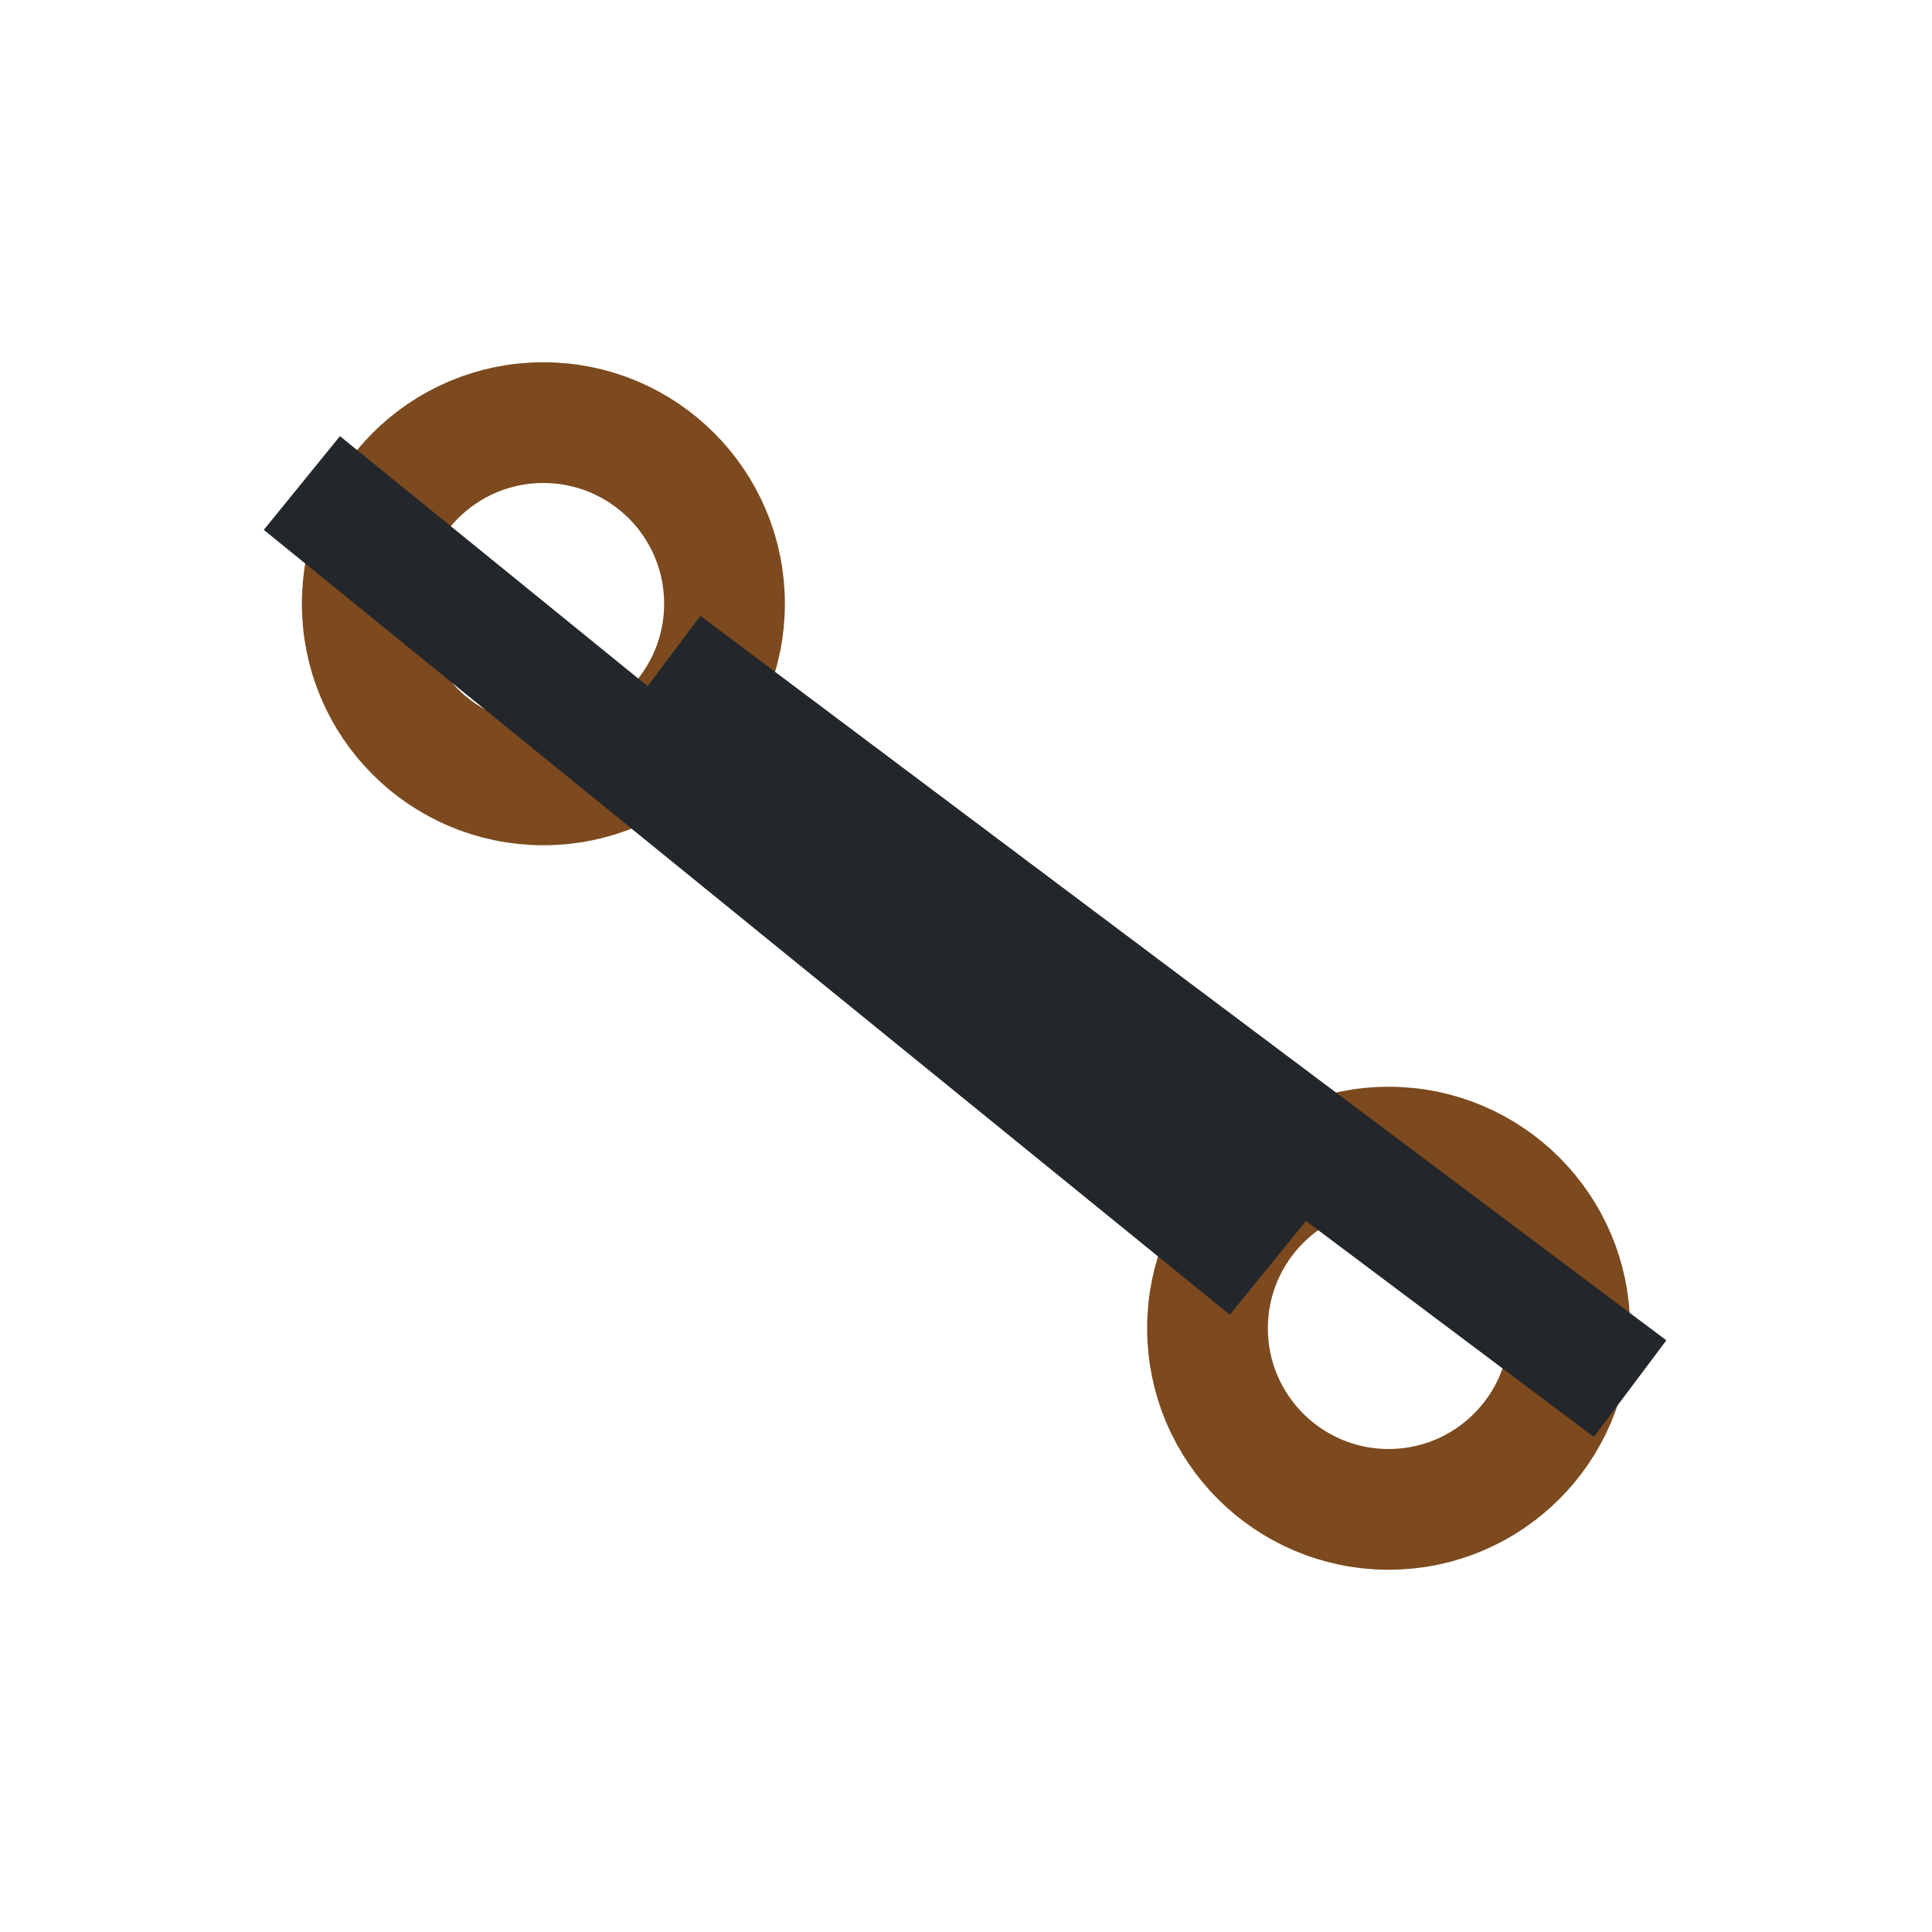
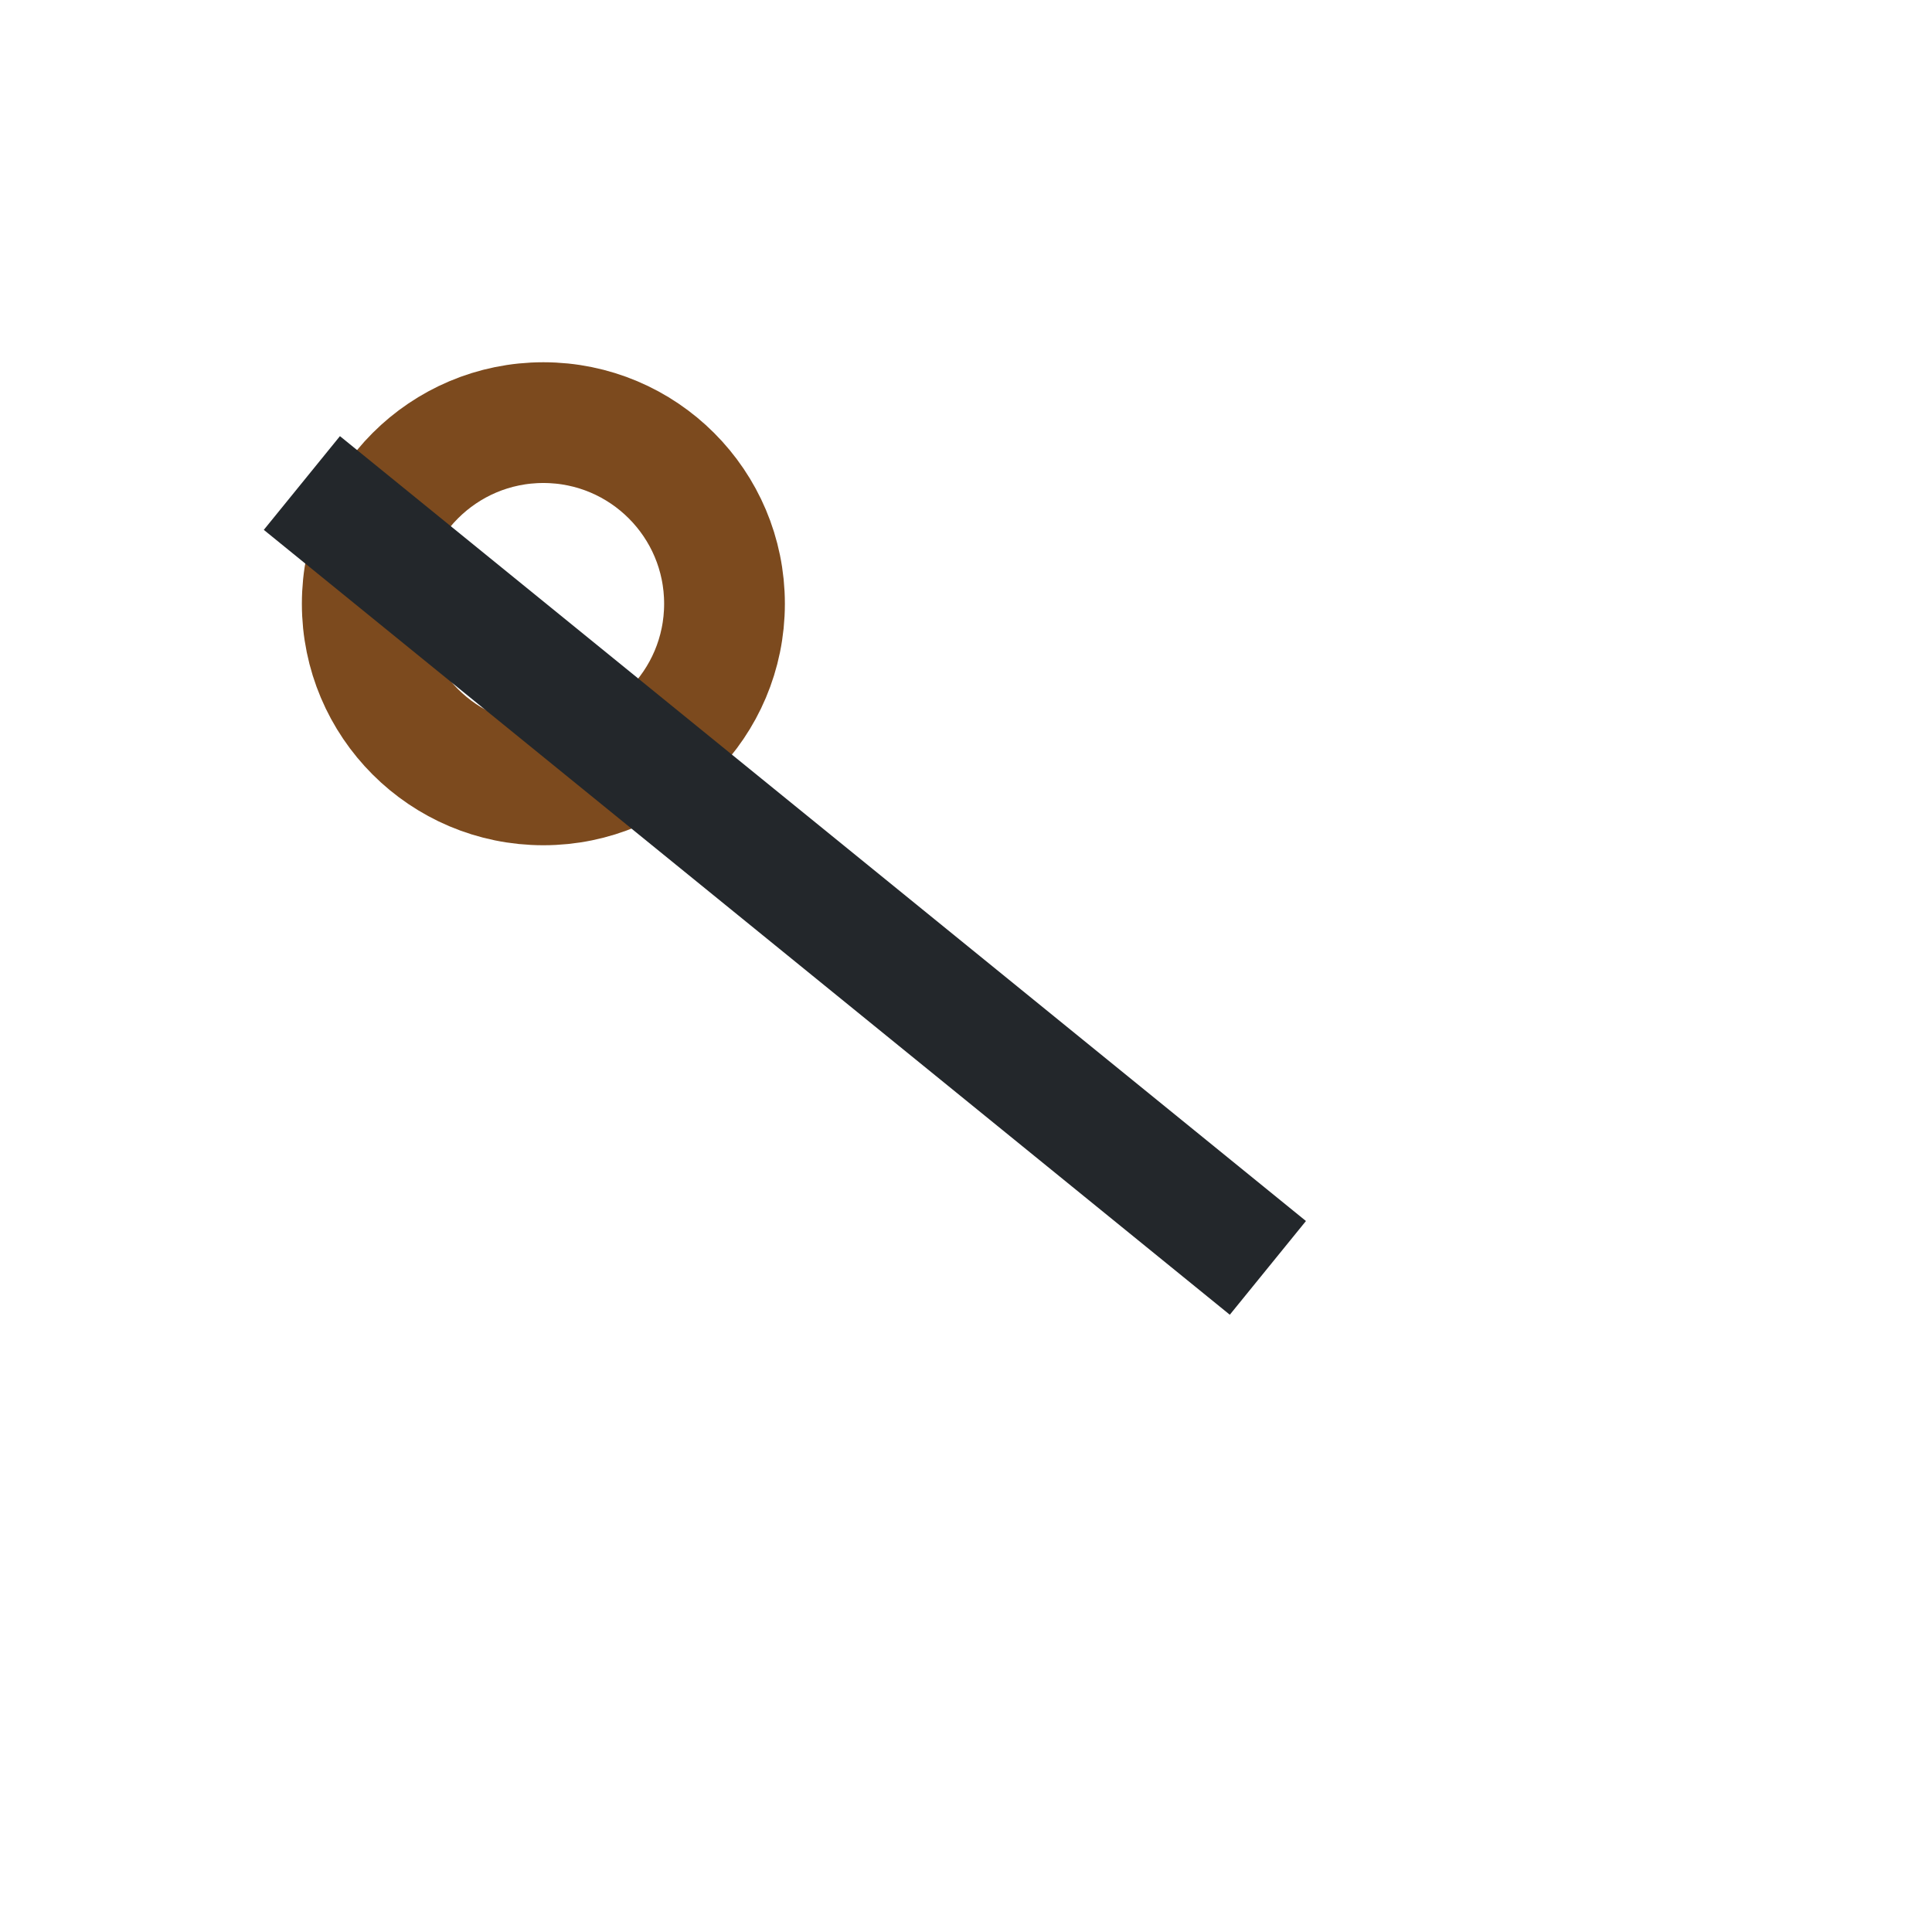
<svg xmlns="http://www.w3.org/2000/svg" width="32" height="32" viewBox="0 0 32 32">
  <circle cx="9" cy="10" r="3" stroke="#7C4A1E" stroke-width="2" fill="none" />
-   <circle cx="23" cy="22" r="3" stroke="#7C4A1E" stroke-width="2" fill="none" />
-   <path d="M11 11l16 12M21 21L5 8" stroke="#23272b" stroke-width="2" />
+   <path d="M11 11M21 21L5 8" stroke="#23272b" stroke-width="2" />
</svg>